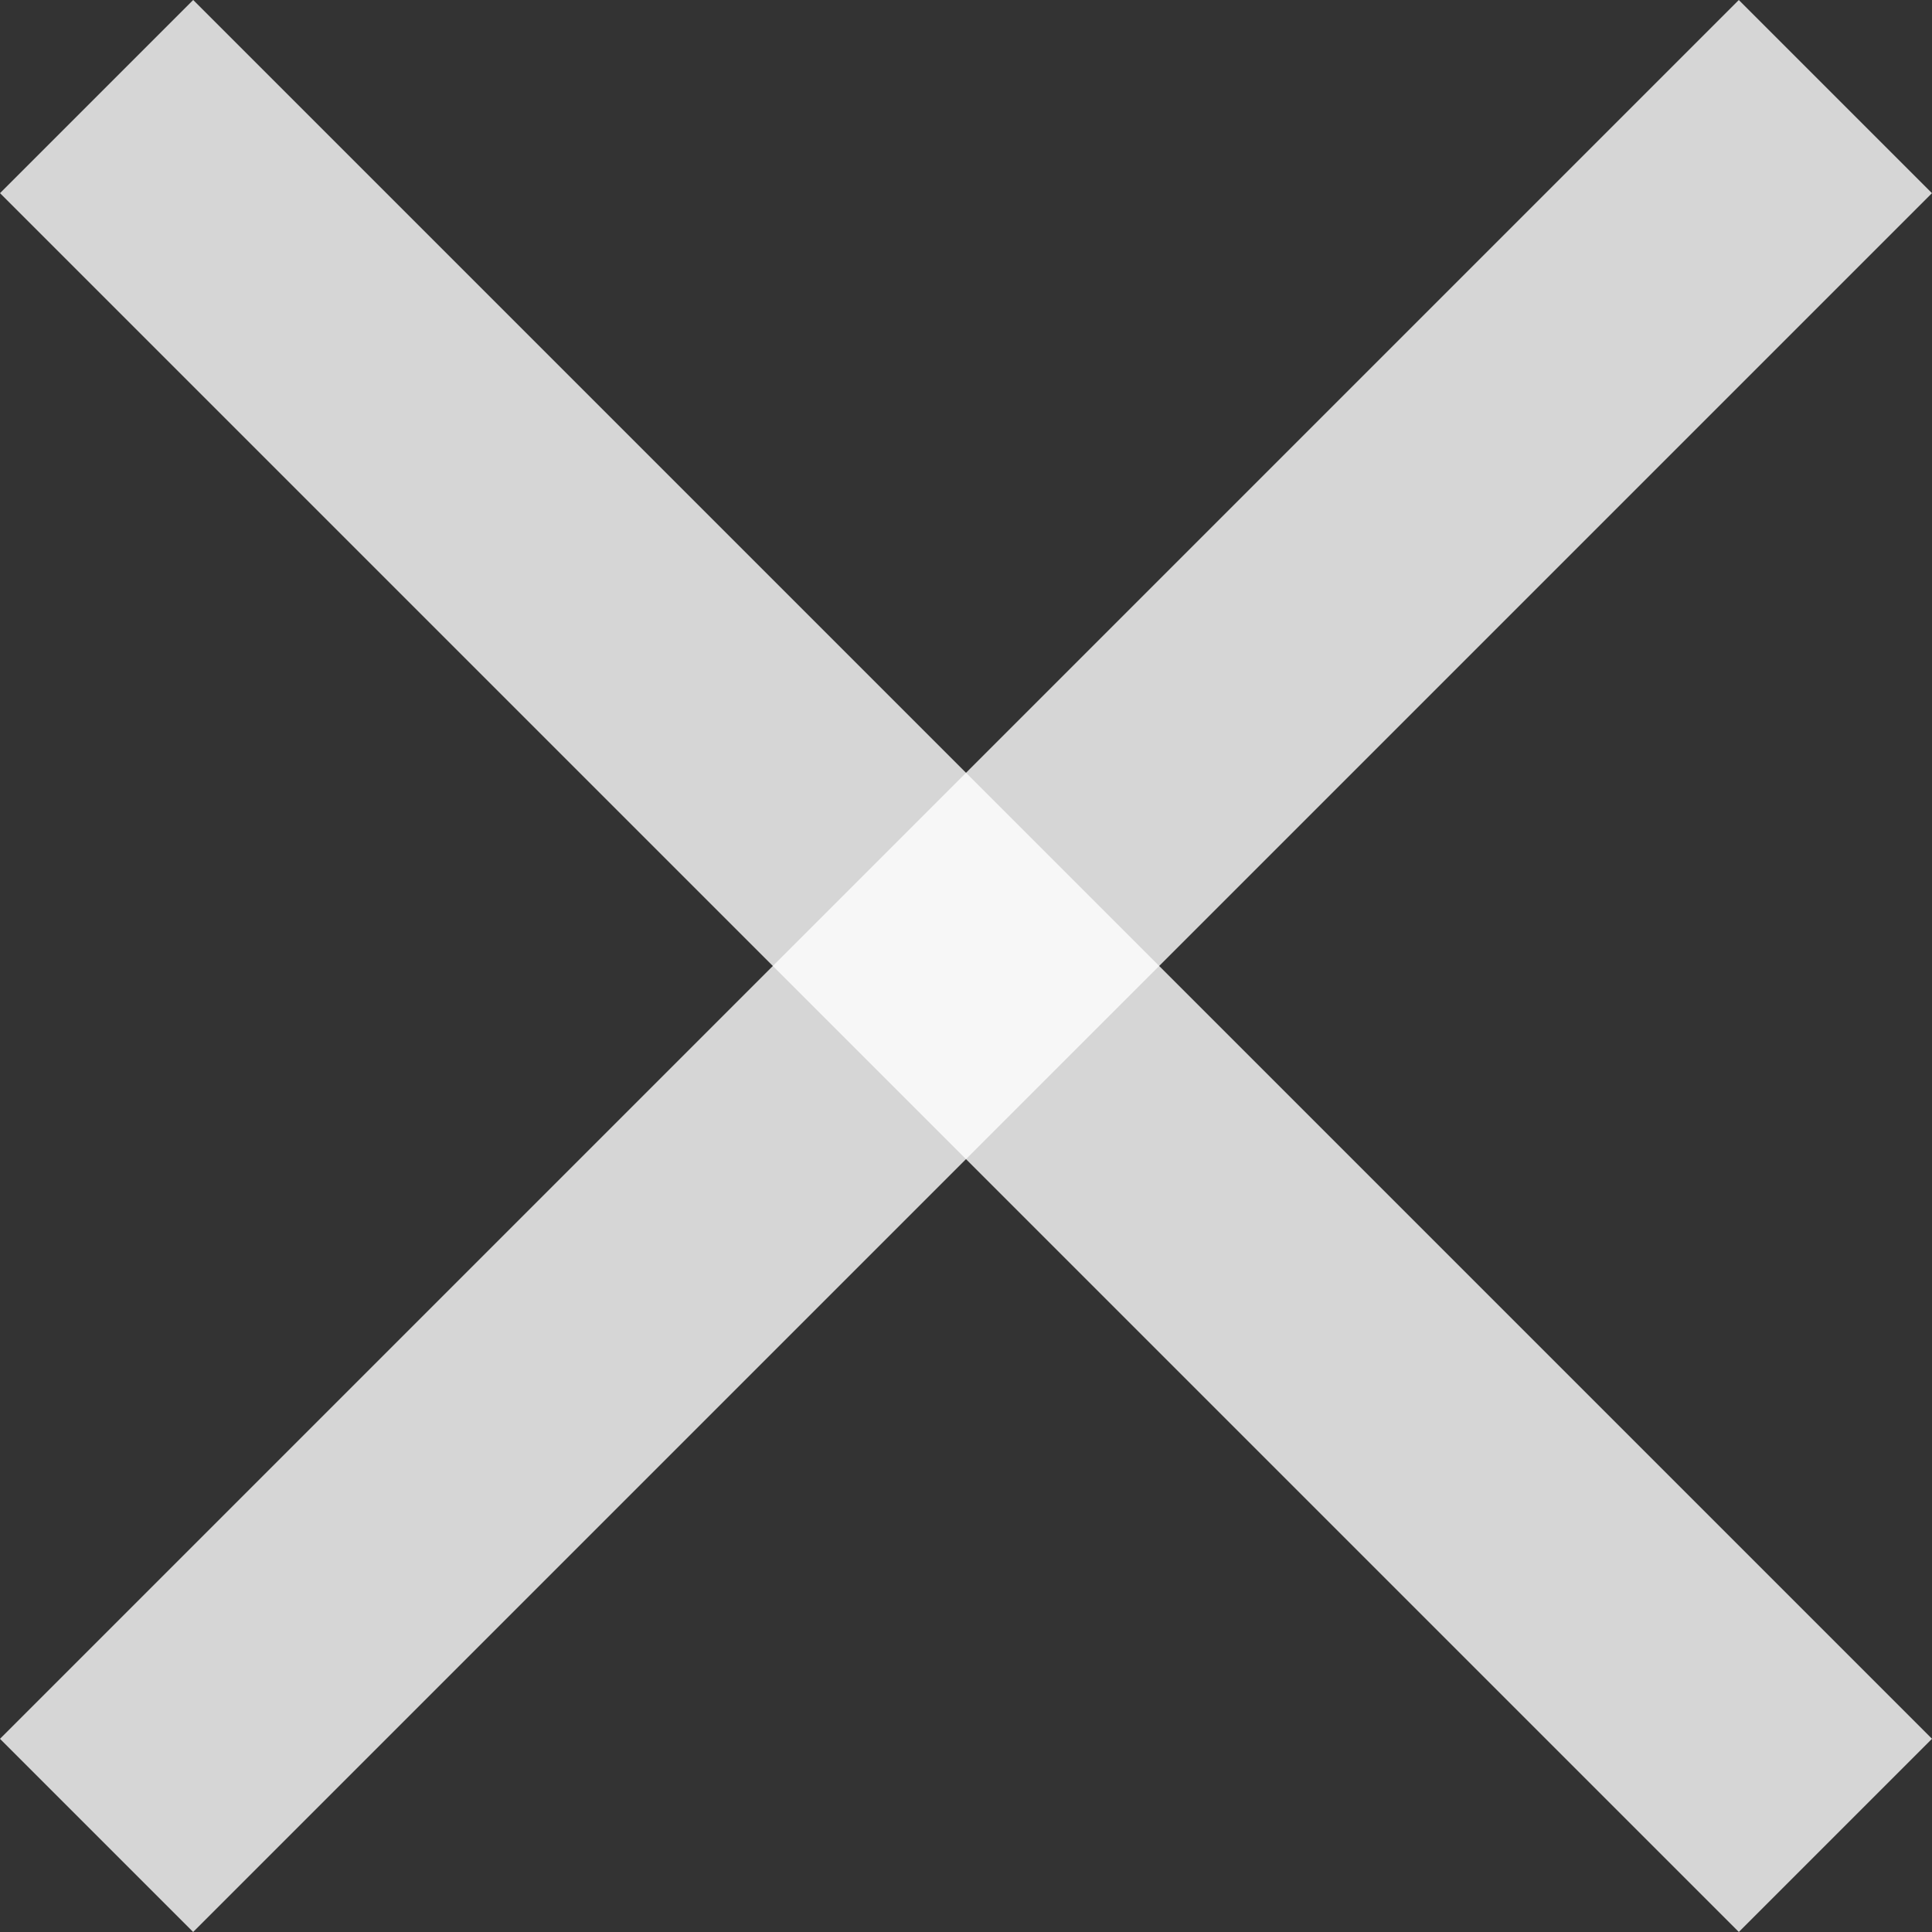
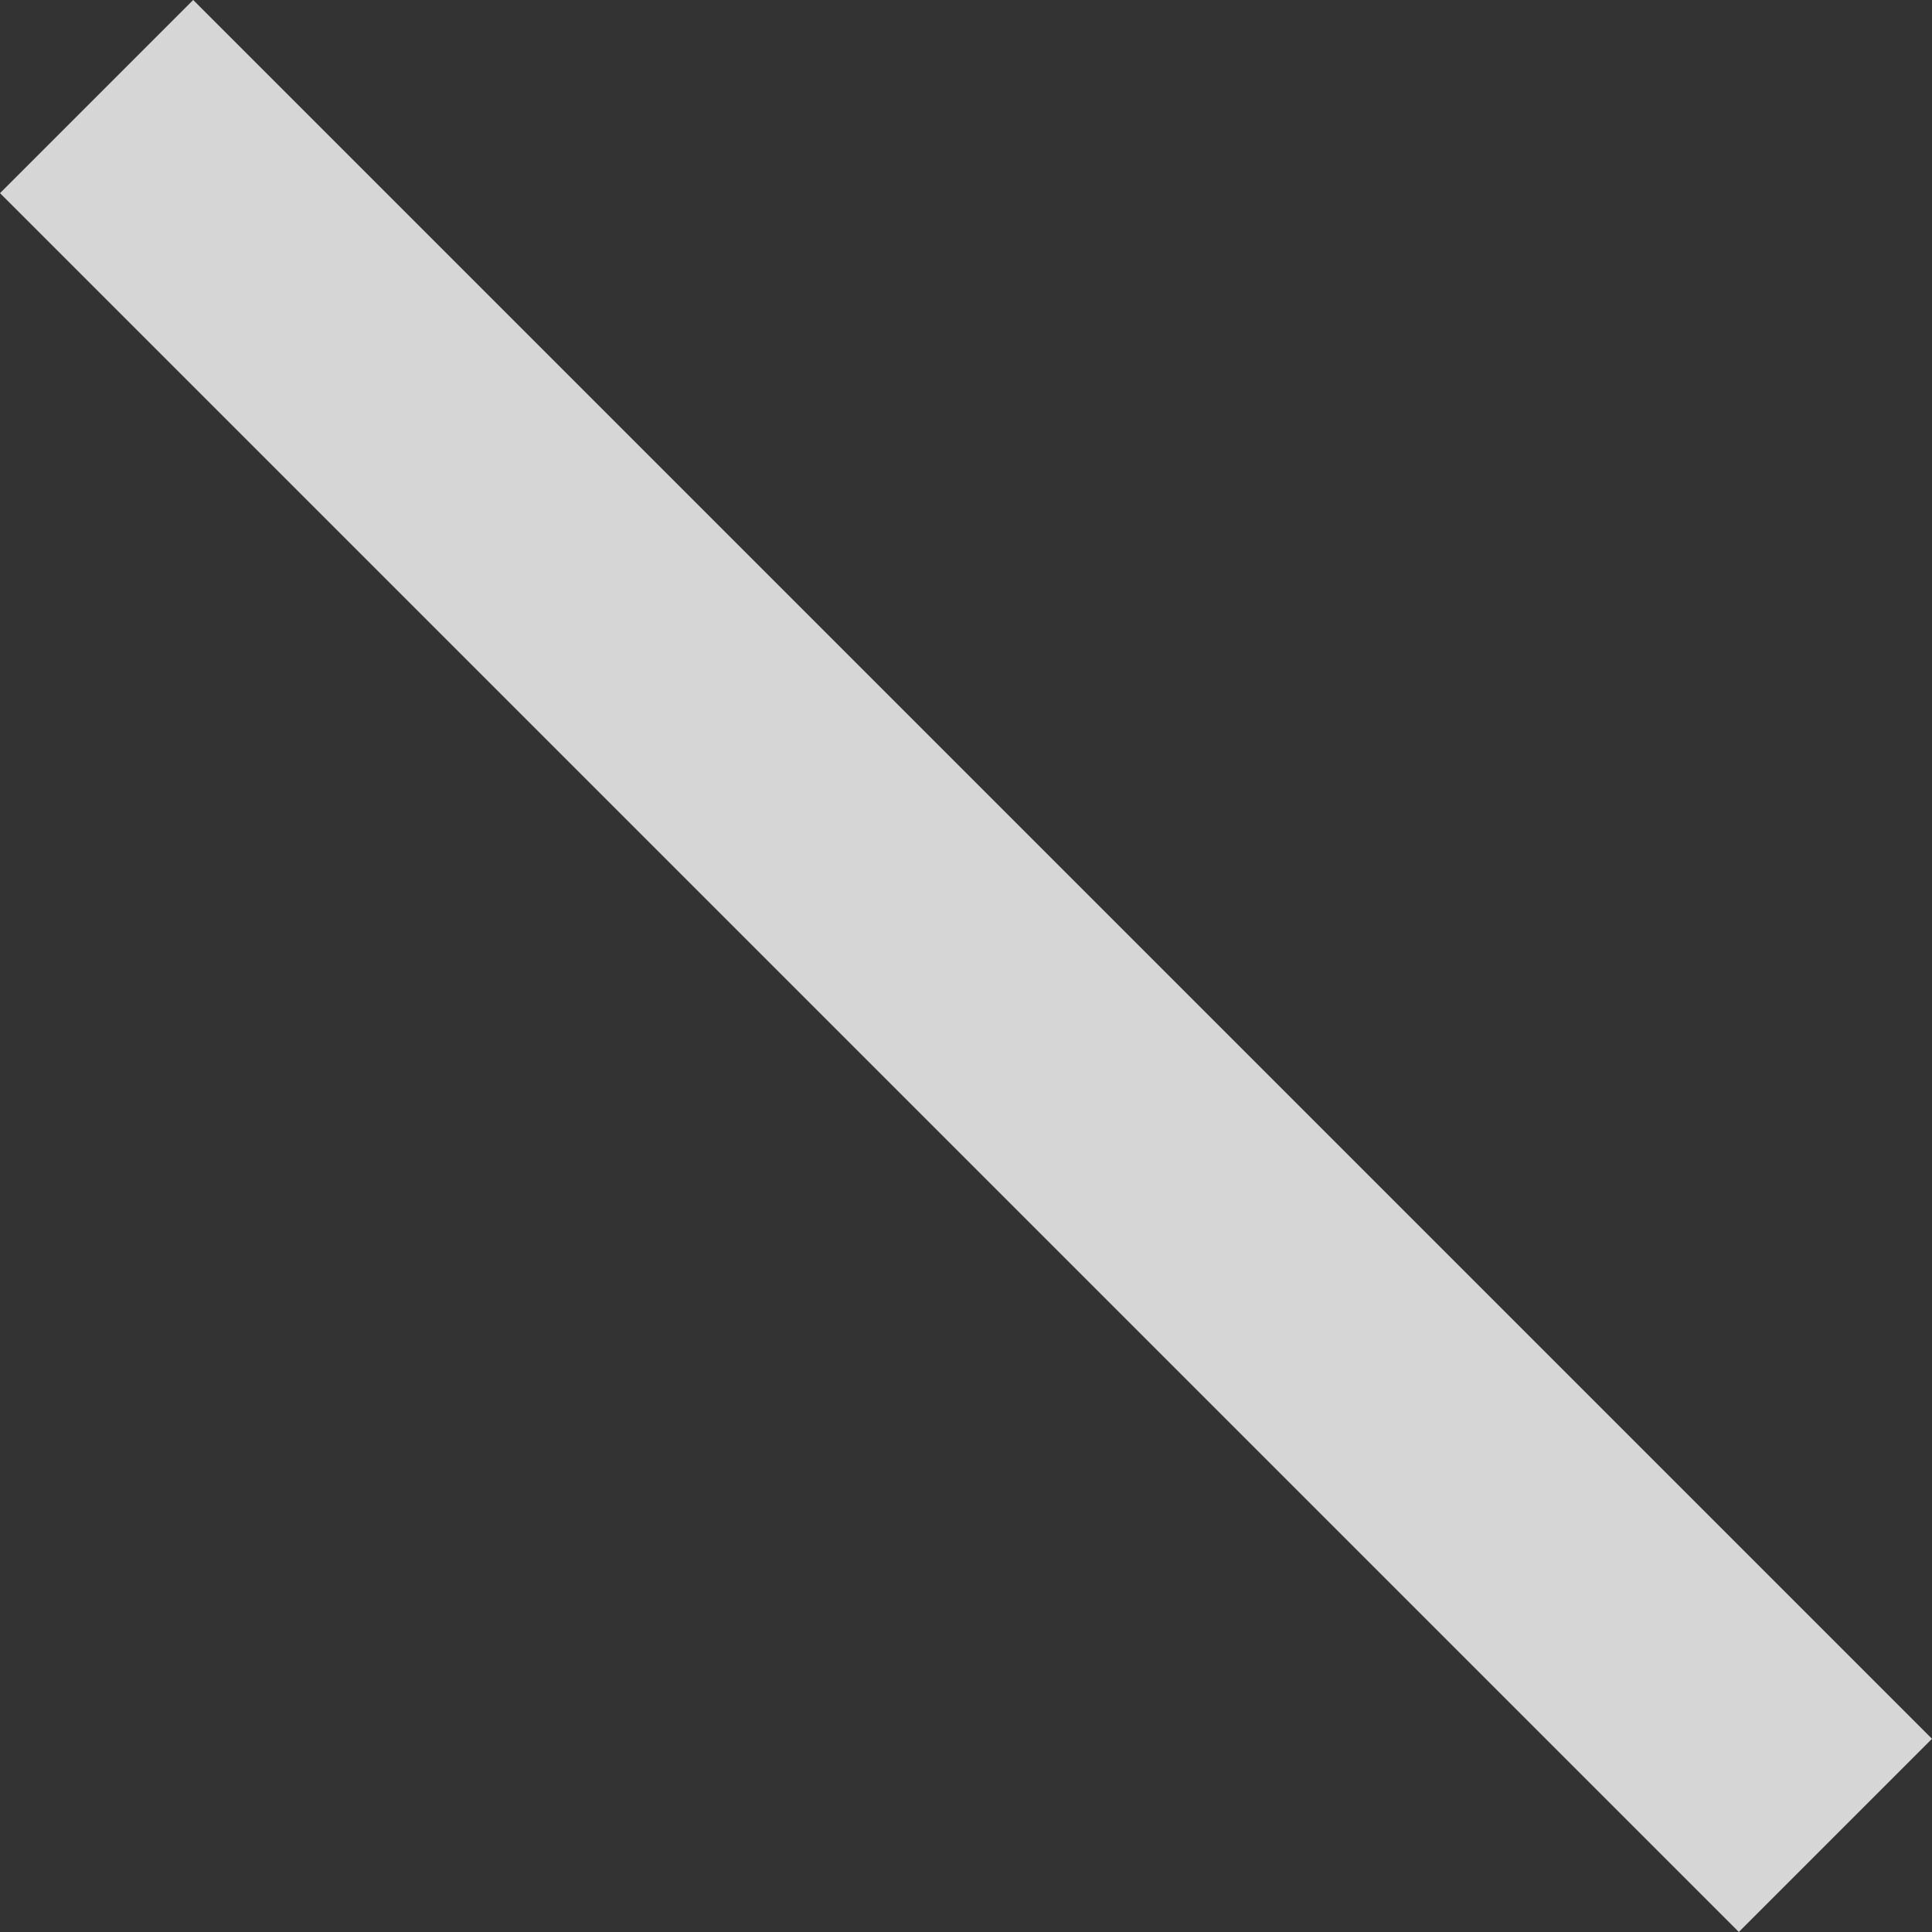
<svg xmlns="http://www.w3.org/2000/svg" width="15" height="15" viewBox="0 0 15 15" fill="none">
  <rect x="0" y="0" width="15" height="15" fill="#333333" stroke="none" />
-   <rect x="13.5" y="4.57764e-05" width="2.121" height="19.092" transform="rotate(45 13.5 4.57764e-05)" fill="white" fill-opacity="0.8" />
  <rect x="15" y="13.5" width="2.121" height="19.092" transform="rotate(135 15 13.5)" fill="white" fill-opacity="0.8" />
</svg>